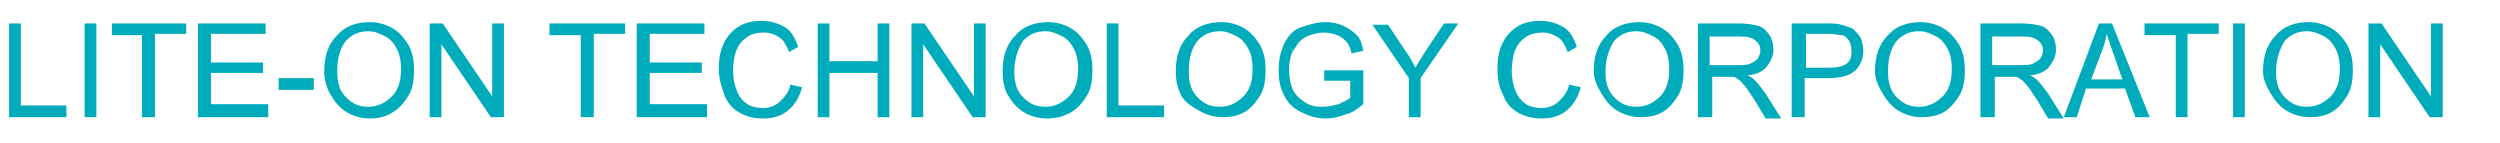
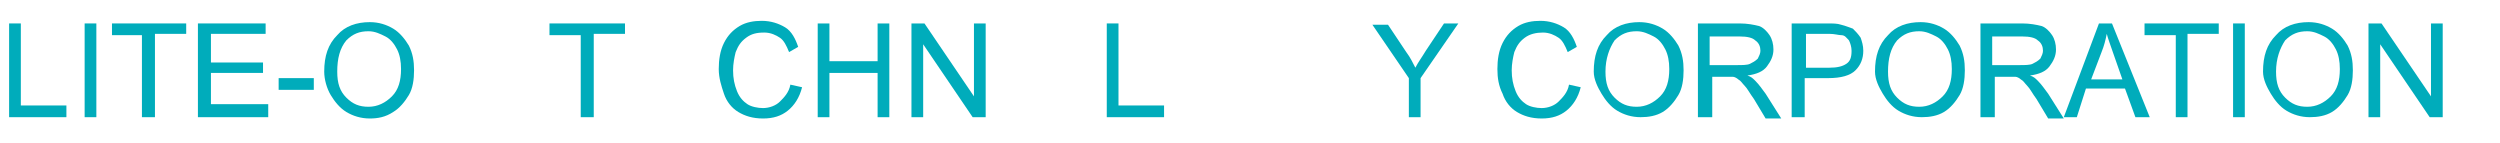
<svg xmlns="http://www.w3.org/2000/svg" version="1.1" id="圖層_1" x="0px" y="0px" viewBox="0 0 192 11" style="enable-background:new 0 0 192 11;" xml:space="preserve">
  <style type="text/css">
	.st0{enable-background:new    ;}
	.st1{fill:#00ACBB;}
</style>
  <g class="st0">
    <path class="st1" d="M0.7,9V1.8h0.9v6.3h3.5V9H0.7z" />
    <path class="st1" d="M6.5,9V1.8h0.9V9H6.5z" />
    <path class="st1" d="M10.9,9V2.7H8.6V1.8h5.7v0.8h-2.4V9H10.9z" />
    <path class="st1" d="M15.2,9V1.8h5.2v0.8h-4.2v2.2h4v0.8h-4v2.4h4.4V9H15.2z" />
    <path class="st1" d="M21.4,6.9V6h2.7v0.9H21.4z" />
    <path class="st1" d="M24.9,5.5c0-1.2,0.3-2.1,1-2.8c0.6-0.7,1.5-1,2.5-1c0.7,0,1.3,0.2,1.8,0.5s0.9,0.8,1.2,1.3   c0.3,0.6,0.4,1.2,0.4,1.9c0,0.7-0.1,1.4-0.4,1.9s-0.7,1-1.2,1.3C29.6,9,29,9.1,28.4,9.1c-0.7,0-1.3-0.2-1.8-0.5s-0.9-0.8-1.2-1.3   S24.9,6.1,24.9,5.5z M25.9,5.5c0,0.9,0.2,1.5,0.7,2c0.5,0.5,1,0.7,1.7,0.7c0.7,0,1.3-0.3,1.8-0.8s0.7-1.2,0.7-2.1   c0-0.6-0.1-1.1-0.3-1.5c-0.2-0.4-0.5-0.8-0.9-1c-0.4-0.2-0.8-0.4-1.3-0.4c-0.7,0-1.2,0.2-1.7,0.7C26.1,3.7,25.9,4.5,25.9,5.5z" />
-     <path class="st1" d="M33,9V1.8h1l3.8,5.6V1.8h0.9V9h-1l-3.8-5.6V9H33z" />
    <path class="st1" d="M44.6,9V2.7h-2.4V1.8H48v0.8h-2.4V9H44.6z" />
-     <path class="st1" d="M48.9,9V1.8h5.2v0.8h-4.2v2.2h4v0.8h-4v2.4h4.4V9H48.9z" />
    <path class="st1" d="M60.7,6.5l0.9,0.2c-0.2,0.8-0.6,1.4-1.1,1.8c-0.5,0.4-1.1,0.6-1.9,0.6c-0.8,0-1.4-0.2-1.9-0.5   c-0.5-0.3-0.9-0.8-1.1-1.4s-0.4-1.2-0.4-1.9c0-0.7,0.1-1.4,0.4-2c0.3-0.6,0.7-1,1.2-1.3c0.5-0.3,1.1-0.4,1.7-0.4   c0.7,0,1.3,0.2,1.8,0.5s0.8,0.9,1,1.5L60.6,4c-0.2-0.5-0.4-0.9-0.7-1.1s-0.7-0.4-1.2-0.4c-0.6,0-1,0.1-1.4,0.4S56.7,3.5,56.5,4   c-0.1,0.4-0.2,0.9-0.2,1.4c0,0.6,0.1,1.1,0.3,1.6c0.2,0.5,0.5,0.8,0.8,1s0.8,0.3,1.2,0.3c0.5,0,1-0.2,1.3-0.5S60.6,7.1,60.7,6.5z" />
    <path class="st1" d="M62.8,9V1.8h0.9v2.9h3.7V1.8h0.9V9h-0.9V5.6h-3.7V9H62.8z" />
    <path class="st1" d="M70,9V1.8h1l3.8,5.6V1.8h0.9V9h-1l-3.8-5.6V9H70z" />
-     <path class="st1" d="M77,5.5c0-1.2,0.3-2.1,1-2.8c0.6-0.7,1.5-1,2.5-1c0.7,0,1.3,0.2,1.8,0.5s0.9,0.8,1.2,1.3   c0.3,0.6,0.4,1.2,0.4,1.9c0,0.7-0.1,1.4-0.4,1.9s-0.7,1-1.2,1.3C81.6,9,81,9.1,80.4,9.1c-0.7,0-1.3-0.2-1.8-0.5s-0.9-0.8-1.2-1.3   S77,6.1,77,5.5z M77.9,5.5c0,0.9,0.2,1.5,0.7,2c0.5,0.5,1,0.7,1.7,0.7c0.7,0,1.3-0.3,1.8-0.8s0.7-1.2,0.7-2.1   c0-0.6-0.1-1.1-0.3-1.5c-0.2-0.4-0.5-0.8-0.9-1c-0.4-0.2-0.8-0.4-1.3-0.4c-0.7,0-1.2,0.2-1.7,0.7C78.2,3.7,77.9,4.5,77.9,5.5z" />
    <path class="st1" d="M85,9V1.8h0.9v6.3h3.5V9H85z" />
-     <path class="st1" d="M90.3,5.5c0-1.2,0.3-2.1,1-2.8c0.6-0.7,1.5-1,2.5-1c0.7,0,1.3,0.2,1.8,0.5s0.9,0.8,1.2,1.3   c0.3,0.6,0.4,1.2,0.4,1.9c0,0.7-0.1,1.4-0.4,1.9s-0.7,1-1.2,1.3c-0.5,0.3-1.1,0.4-1.7,0.4c-0.7,0-1.3-0.2-1.8-0.5S91,7.9,90.7,7.3   S90.3,6.1,90.3,5.5z M91.3,5.5c0,0.9,0.2,1.5,0.7,2c0.5,0.5,1,0.7,1.7,0.7c0.7,0,1.3-0.3,1.8-0.8s0.7-1.2,0.7-2.1   c0-0.6-0.1-1.1-0.3-1.5c-0.2-0.4-0.5-0.8-0.9-1c-0.4-0.2-0.8-0.4-1.3-0.4c-0.7,0-1.2,0.2-1.7,0.7C91.5,3.7,91.3,4.5,91.3,5.5z" />
-     <path class="st1" d="M101.7,6.2V5.4l3,0V8c-0.5,0.4-0.9,0.7-1.4,0.8c-0.5,0.2-1,0.3-1.5,0.3c-0.7,0-1.3-0.2-1.9-0.5   c-0.6-0.3-1-0.7-1.3-1.3s-0.4-1.2-0.4-1.9c0-0.7,0.1-1.3,0.4-2c0.3-0.6,0.7-1.1,1.3-1.3s1.2-0.4,1.9-0.4c0.5,0,1,0.1,1.4,0.3   c0.4,0.2,0.7,0.4,1,0.7s0.4,0.7,0.5,1.2l-0.9,0.2c-0.1-0.4-0.2-0.7-0.4-0.9s-0.4-0.4-0.7-0.5c-0.3-0.1-0.6-0.2-1-0.2   c-0.4,0-0.8,0.1-1.1,0.2c-0.3,0.1-0.6,0.3-0.8,0.5c-0.2,0.2-0.3,0.5-0.5,0.7c-0.2,0.4-0.3,0.9-0.3,1.4c0,0.6,0.1,1.2,0.3,1.6   c0.2,0.4,0.5,0.7,1,1s0.9,0.3,1.3,0.3c0.4,0,0.8-0.1,1.2-0.2c0.4-0.2,0.7-0.3,0.9-0.5V6.2H101.7z" />
    <path class="st1" d="M108.2,9V6l-2.8-4.1h1.2L108,4c0.3,0.4,0.5,0.8,0.7,1.2c0.2-0.4,0.5-0.8,0.8-1.3l1.4-2.1h1.1L109.1,6v3H108.2z   " />
    <path class="st1" d="M120.5,6.5l0.9,0.2c-0.2,0.8-0.6,1.4-1.1,1.8c-0.5,0.4-1.1,0.6-1.9,0.6c-0.8,0-1.4-0.2-1.9-0.5   c-0.5-0.3-0.9-0.8-1.1-1.4c-0.3-0.6-0.4-1.2-0.4-1.9c0-0.7,0.1-1.4,0.4-2c0.3-0.6,0.7-1,1.2-1.3c0.5-0.3,1.1-0.4,1.7-0.4   c0.7,0,1.3,0.2,1.8,0.5s0.8,0.9,1,1.5L120.4,4c-0.2-0.5-0.4-0.9-0.7-1.1s-0.7-0.4-1.2-0.4c-0.5,0-1,0.1-1.4,0.4   c-0.4,0.3-0.6,0.6-0.8,1.1c-0.1,0.4-0.2,0.9-0.2,1.4c0,0.6,0.1,1.1,0.3,1.6c0.2,0.5,0.5,0.8,0.8,1s0.8,0.3,1.2,0.3   c0.5,0,1-0.2,1.3-0.5S120.4,7.1,120.5,6.5z" />
    <path class="st1" d="M122.4,5.5c0-1.2,0.3-2.1,1-2.8c0.6-0.7,1.5-1,2.5-1c0.7,0,1.3,0.2,1.8,0.5s0.9,0.8,1.2,1.3   c0.3,0.6,0.4,1.2,0.4,1.9c0,0.7-0.1,1.4-0.4,1.9s-0.7,1-1.2,1.3c-0.5,0.3-1.1,0.4-1.7,0.4c-0.7,0-1.3-0.2-1.8-0.5s-0.9-0.8-1.2-1.3   S122.4,6.1,122.4,5.5z M123.3,5.5c0,0.9,0.2,1.5,0.7,2c0.5,0.5,1,0.7,1.7,0.7c0.7,0,1.3-0.3,1.8-0.8c0.5-0.5,0.7-1.2,0.7-2.1   c0-0.6-0.1-1.1-0.3-1.5c-0.2-0.4-0.5-0.8-0.9-1c-0.4-0.2-0.8-0.4-1.3-0.4c-0.7,0-1.2,0.2-1.7,0.7C123.6,3.7,123.3,4.5,123.3,5.5z" />
    <path class="st1" d="M130.4,9V1.8h3.2c0.6,0,1.1,0.1,1.5,0.2c0.3,0.1,0.6,0.4,0.8,0.7s0.3,0.7,0.3,1.1c0,0.5-0.2,0.9-0.5,1.3   s-0.8,0.6-1.5,0.7c0.3,0.1,0.4,0.2,0.6,0.4c0.3,0.3,0.5,0.6,0.8,1l1.2,1.9h-1.2l-0.9-1.5c-0.3-0.4-0.5-0.8-0.7-1s-0.3-0.4-0.5-0.5   c-0.1-0.1-0.3-0.2-0.4-0.2c-0.1,0-0.3,0-0.5,0h-1.1V9H130.4z M131.4,5h2c0.4,0,0.8,0,1-0.1c0.2-0.1,0.4-0.2,0.6-0.4   c0.1-0.2,0.2-0.4,0.2-0.6c0-0.3-0.1-0.6-0.4-0.8c-0.2-0.2-0.6-0.3-1.2-0.3h-2.3V5z" />
    <path class="st1" d="M137.6,9V1.8h2.7c0.5,0,0.8,0,1.1,0.1c0.4,0.1,0.6,0.2,0.9,0.3c0.2,0.2,0.4,0.4,0.6,0.7c0.1,0.3,0.2,0.6,0.2,1   c0,0.6-0.2,1.1-0.6,1.5c-0.4,0.4-1.1,0.6-2.1,0.6h-1.8V9H137.6z M138.6,5.2h1.9c0.6,0,1-0.1,1.3-0.3s0.4-0.5,0.4-1   c0-0.3-0.1-0.6-0.2-0.8c-0.2-0.2-0.3-0.4-0.6-0.4c-0.2,0-0.5-0.1-0.9-0.1h-1.8V5.2z" />
    <path class="st1" d="M144,5.5c0-1.2,0.3-2.1,1-2.8c0.6-0.7,1.5-1,2.5-1c0.7,0,1.3,0.2,1.8,0.5s0.9,0.8,1.2,1.3   c0.3,0.6,0.4,1.2,0.4,1.9c0,0.7-0.1,1.4-0.4,1.9s-0.7,1-1.2,1.3c-0.5,0.3-1.1,0.4-1.7,0.4c-0.7,0-1.3-0.2-1.8-0.5s-0.9-0.8-1.2-1.3   S144,6.1,144,5.5z M145,5.5c0,0.9,0.2,1.5,0.7,2c0.5,0.5,1,0.7,1.7,0.7c0.7,0,1.3-0.3,1.8-0.8c0.5-0.5,0.7-1.2,0.7-2.1   c0-0.6-0.1-1.1-0.3-1.5c-0.2-0.4-0.5-0.8-0.9-1c-0.4-0.2-0.8-0.4-1.3-0.4c-0.7,0-1.2,0.2-1.7,0.7C145.2,3.7,145,4.5,145,5.5z" />
    <path class="st1" d="M152.1,9V1.8h3.2c0.6,0,1.1,0.1,1.5,0.2c0.3,0.1,0.6,0.4,0.8,0.7s0.3,0.7,0.3,1.1c0,0.5-0.2,0.9-0.5,1.3   s-0.8,0.6-1.5,0.7c0.3,0.1,0.4,0.2,0.6,0.4c0.3,0.3,0.5,0.6,0.8,1l1.2,1.9h-1.2l-0.9-1.5c-0.3-0.4-0.5-0.8-0.7-1s-0.3-0.4-0.5-0.5   c-0.1-0.1-0.3-0.2-0.4-0.2c-0.1,0-0.3,0-0.5,0h-1.1V9H152.1z M153.1,5h2c0.4,0,0.8,0,1-0.1c0.2-0.1,0.4-0.2,0.6-0.4   c0.1-0.2,0.2-0.4,0.2-0.6c0-0.3-0.1-0.6-0.4-0.8c-0.2-0.2-0.6-0.3-1.2-0.3h-2.3V5z" />
    <path class="st1" d="M158.5,9l2.7-7.2h1l2.9,7.2h-1.1l-0.8-2.2h-3L159.5,9H158.5z M160.6,6.1h2.4l-0.7-2c-0.2-0.6-0.4-1.1-0.5-1.5   c-0.1,0.5-0.2,0.9-0.4,1.4L160.6,6.1z" />
    <path class="st1" d="M167.1,9V2.7h-2.4V1.8h5.7v0.8H168V9H167.1z" />
    <path class="st1" d="M171.5,9V1.8h0.9V9H171.5z" />
    <path class="st1" d="M173.8,5.5c0-1.2,0.3-2.1,1-2.8c0.6-0.7,1.5-1,2.5-1c0.7,0,1.3,0.2,1.8,0.5s0.9,0.8,1.2,1.3   c0.3,0.6,0.4,1.2,0.4,1.9c0,0.7-0.1,1.4-0.4,1.9s-0.7,1-1.2,1.3c-0.5,0.3-1.1,0.4-1.7,0.4c-0.7,0-1.3-0.2-1.8-0.5s-0.9-0.8-1.2-1.3   S173.8,6.1,173.8,5.5z M174.8,5.5c0,0.9,0.2,1.5,0.7,2c0.5,0.5,1,0.7,1.7,0.7c0.7,0,1.3-0.3,1.8-0.8c0.5-0.5,0.7-1.2,0.7-2.1   c0-0.6-0.1-1.1-0.3-1.5c-0.2-0.4-0.5-0.8-0.9-1c-0.4-0.2-0.8-0.4-1.3-0.4c-0.7,0-1.2,0.2-1.7,0.7C175.1,3.7,174.8,4.5,174.8,5.5z" />
    <path class="st1" d="M181.9,9V1.8h1l3.8,5.6V1.8h0.9V9h-1l-3.8-5.6V9H181.9z" />
  </g>
</svg>